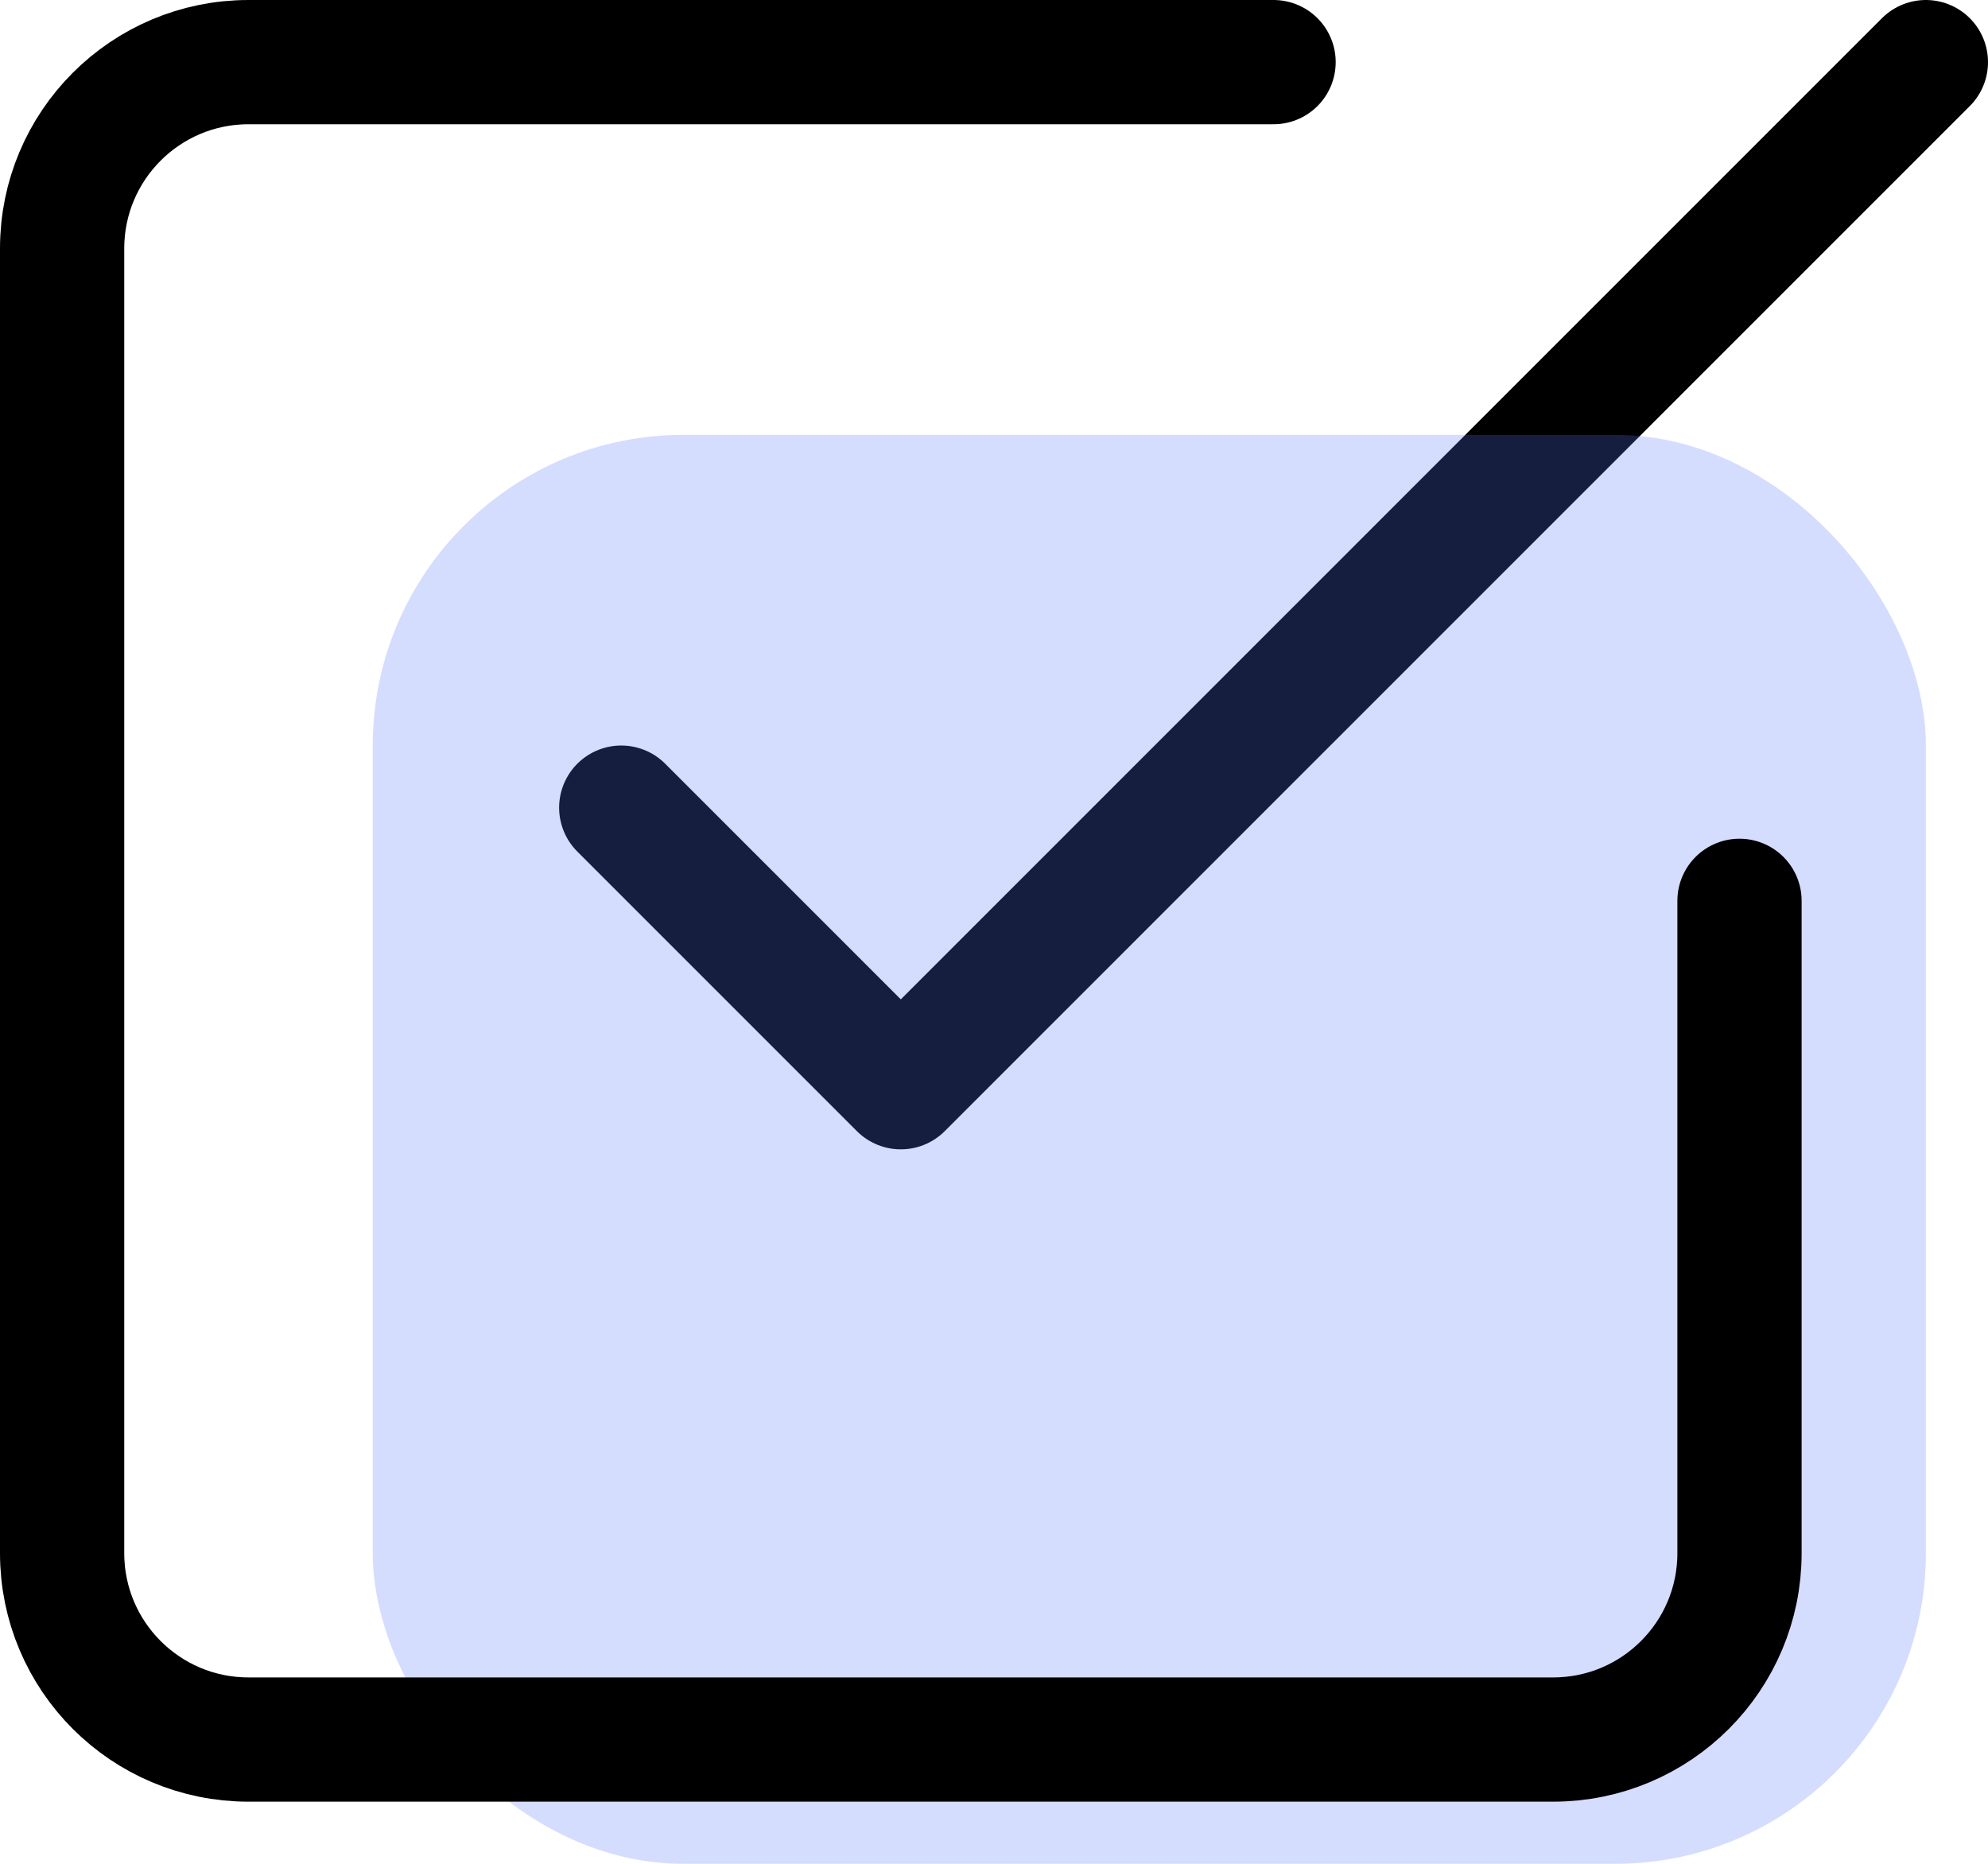
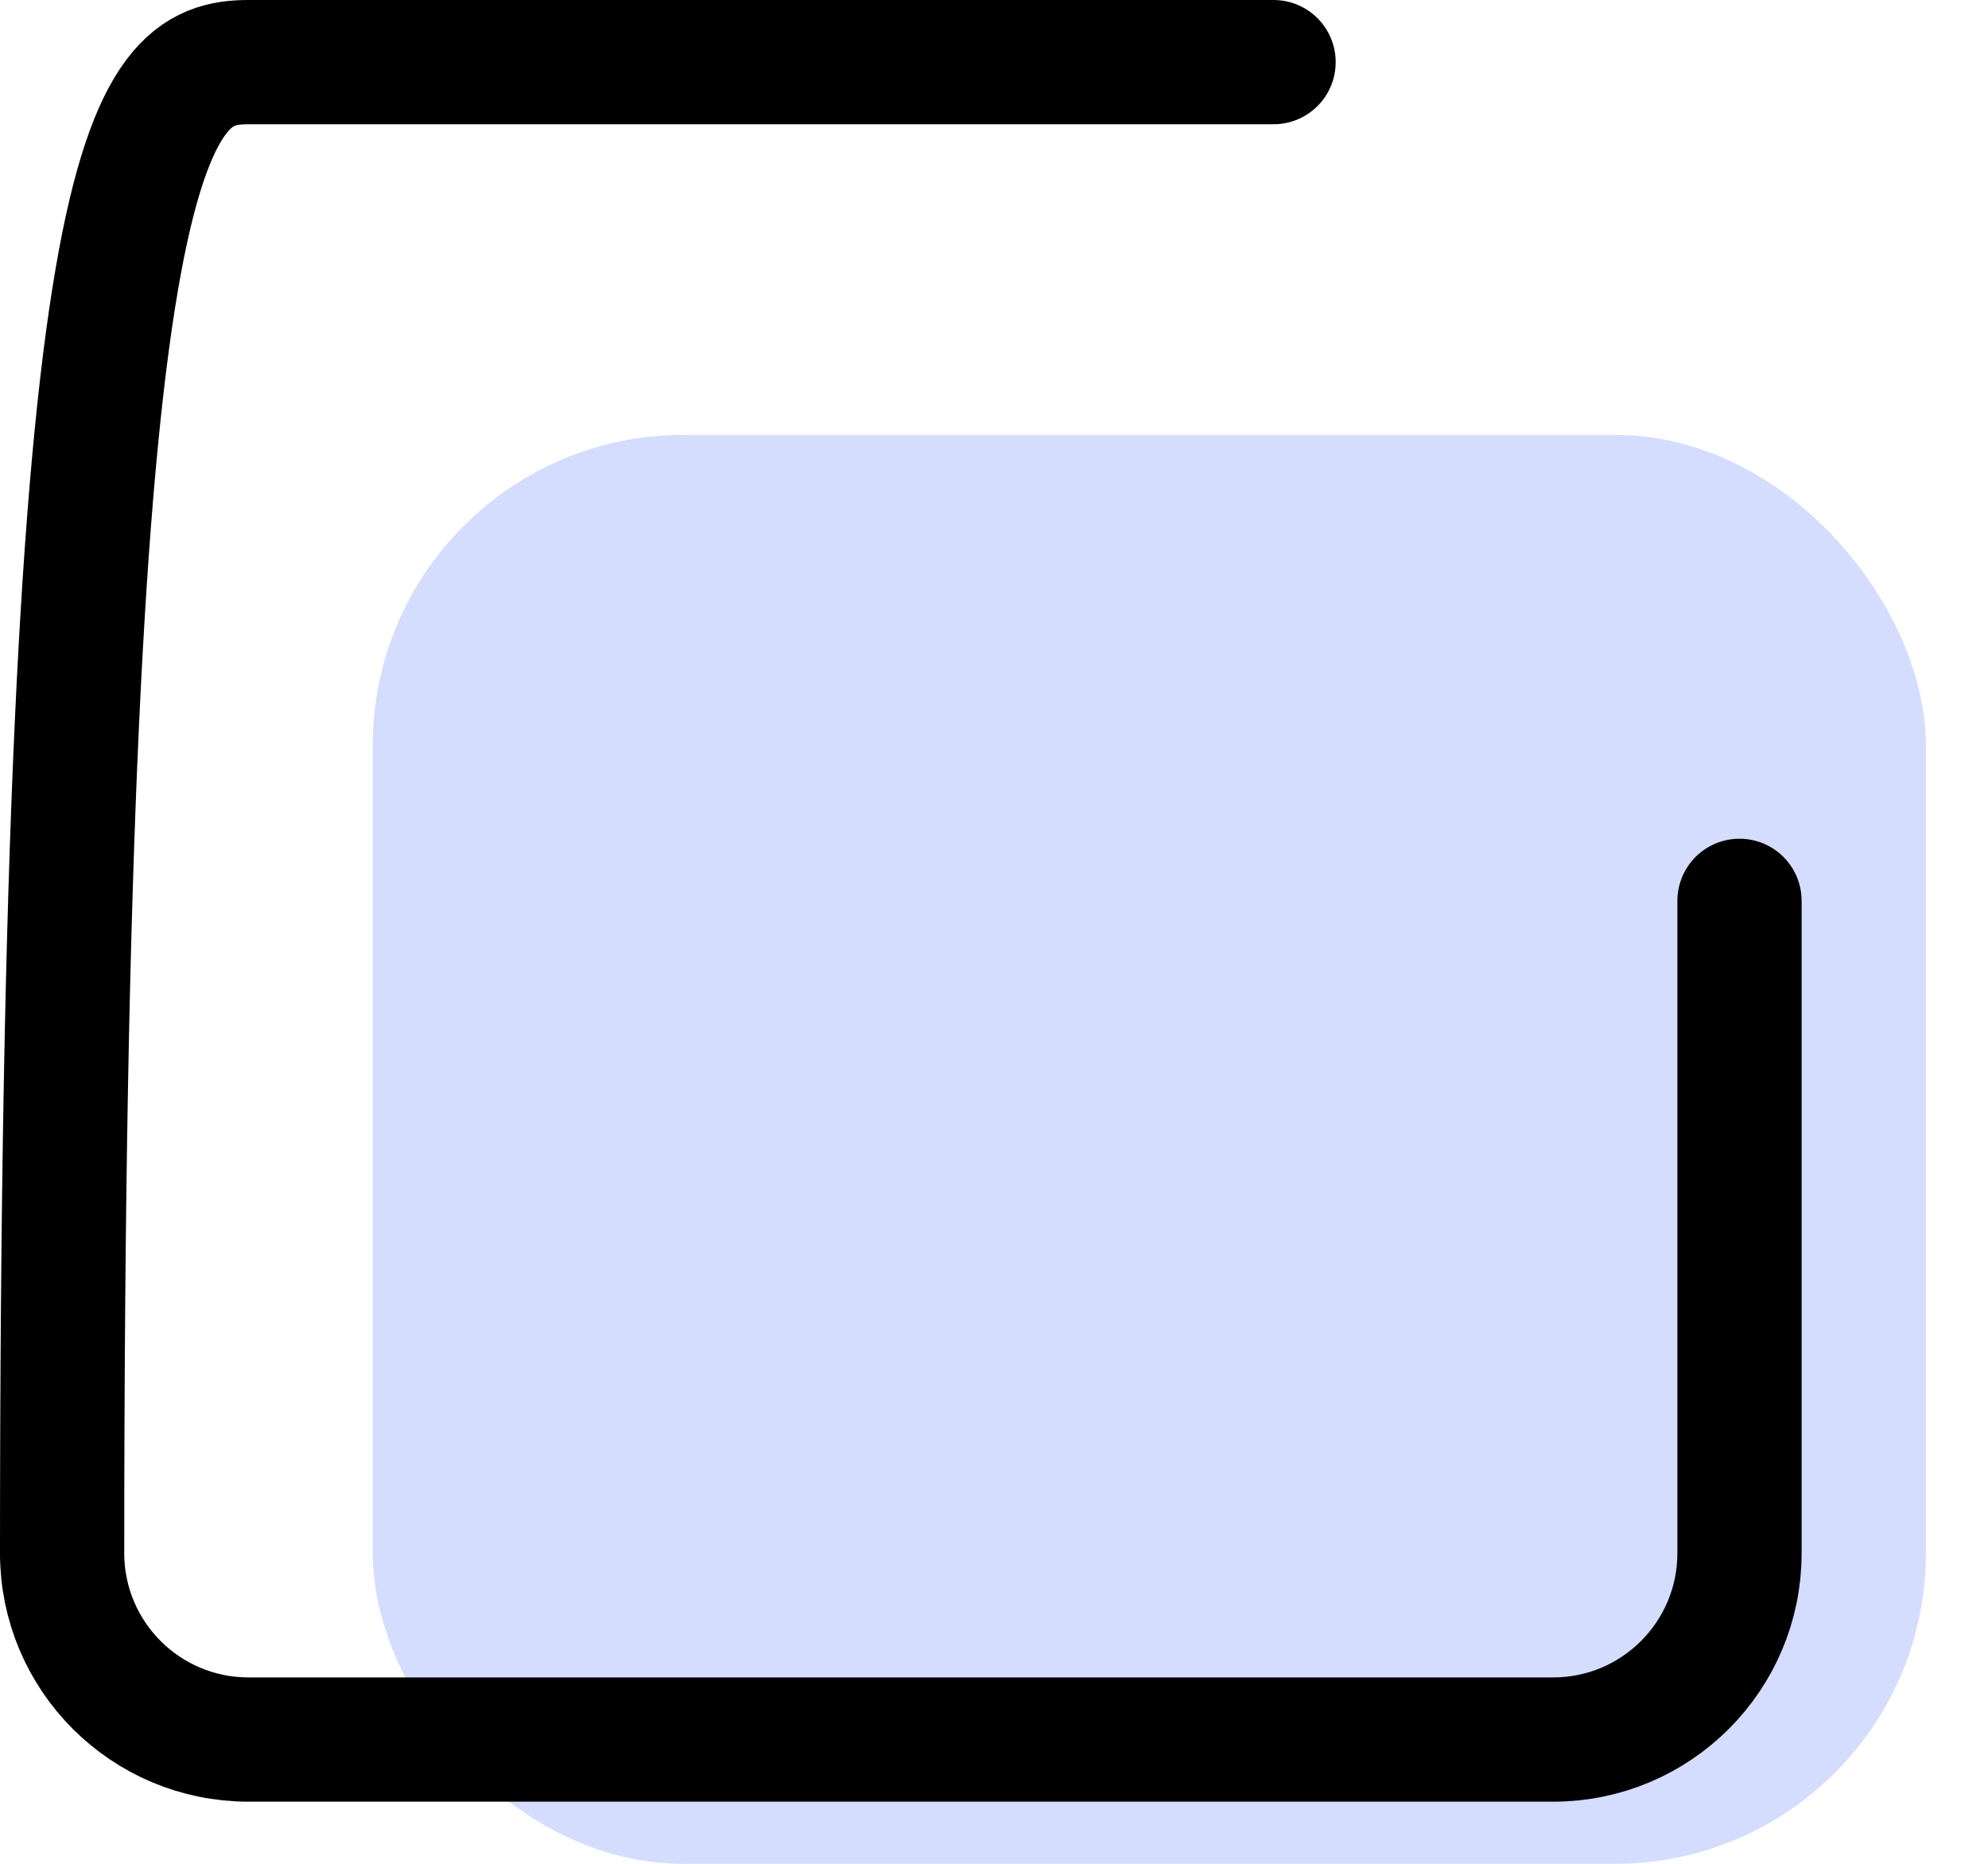
<svg xmlns="http://www.w3.org/2000/svg" width="32px" height="30px" viewBox="0 0 32 30" version="1.1">
  <title>check-square</title>
  <desc>Created with Sketch.</desc>
  <g id="Hjemmeside" stroke="none" stroke-width="1" fill="none" fill-rule="evenodd">
    <g id="Artboard" transform="translate(-101, -701)">
      <g id="Group" transform="translate(102, 695)">
        <g id="check-square" transform="translate(0, 7)">
-           <polyline id="Shape" stroke="#000000" stroke-width="2" stroke-linecap="round" stroke-linejoin="round" points="9 12 13.5 16.5 30 0" />
          <rect id="Rectangle" fill="#5B7AFD" opacity="0.25" x="5" y="6" width="25" height="23" rx="5" />
-           <path d="M27,13.5 L27,24 C27,25.657 25.657,27 24,27 L3,27 C1.343,27 0,25.657 0,24 L0,3 C0,1.343 1.343,0 3,0 L19.5,0" id="Shape" stroke="#000000" stroke-width="2" stroke-linecap="round" stroke-linejoin="round" />
+           <path d="M27,13.5 L27,24 C27,25.657 25.657,27 24,27 L3,27 C1.343,27 0,25.657 0,24 C0,1.343 1.343,0 3,0 L19.5,0" id="Shape" stroke="#000000" stroke-width="2" stroke-linecap="round" stroke-linejoin="round" />
        </g>
      </g>
    </g>
  </g>
</svg>